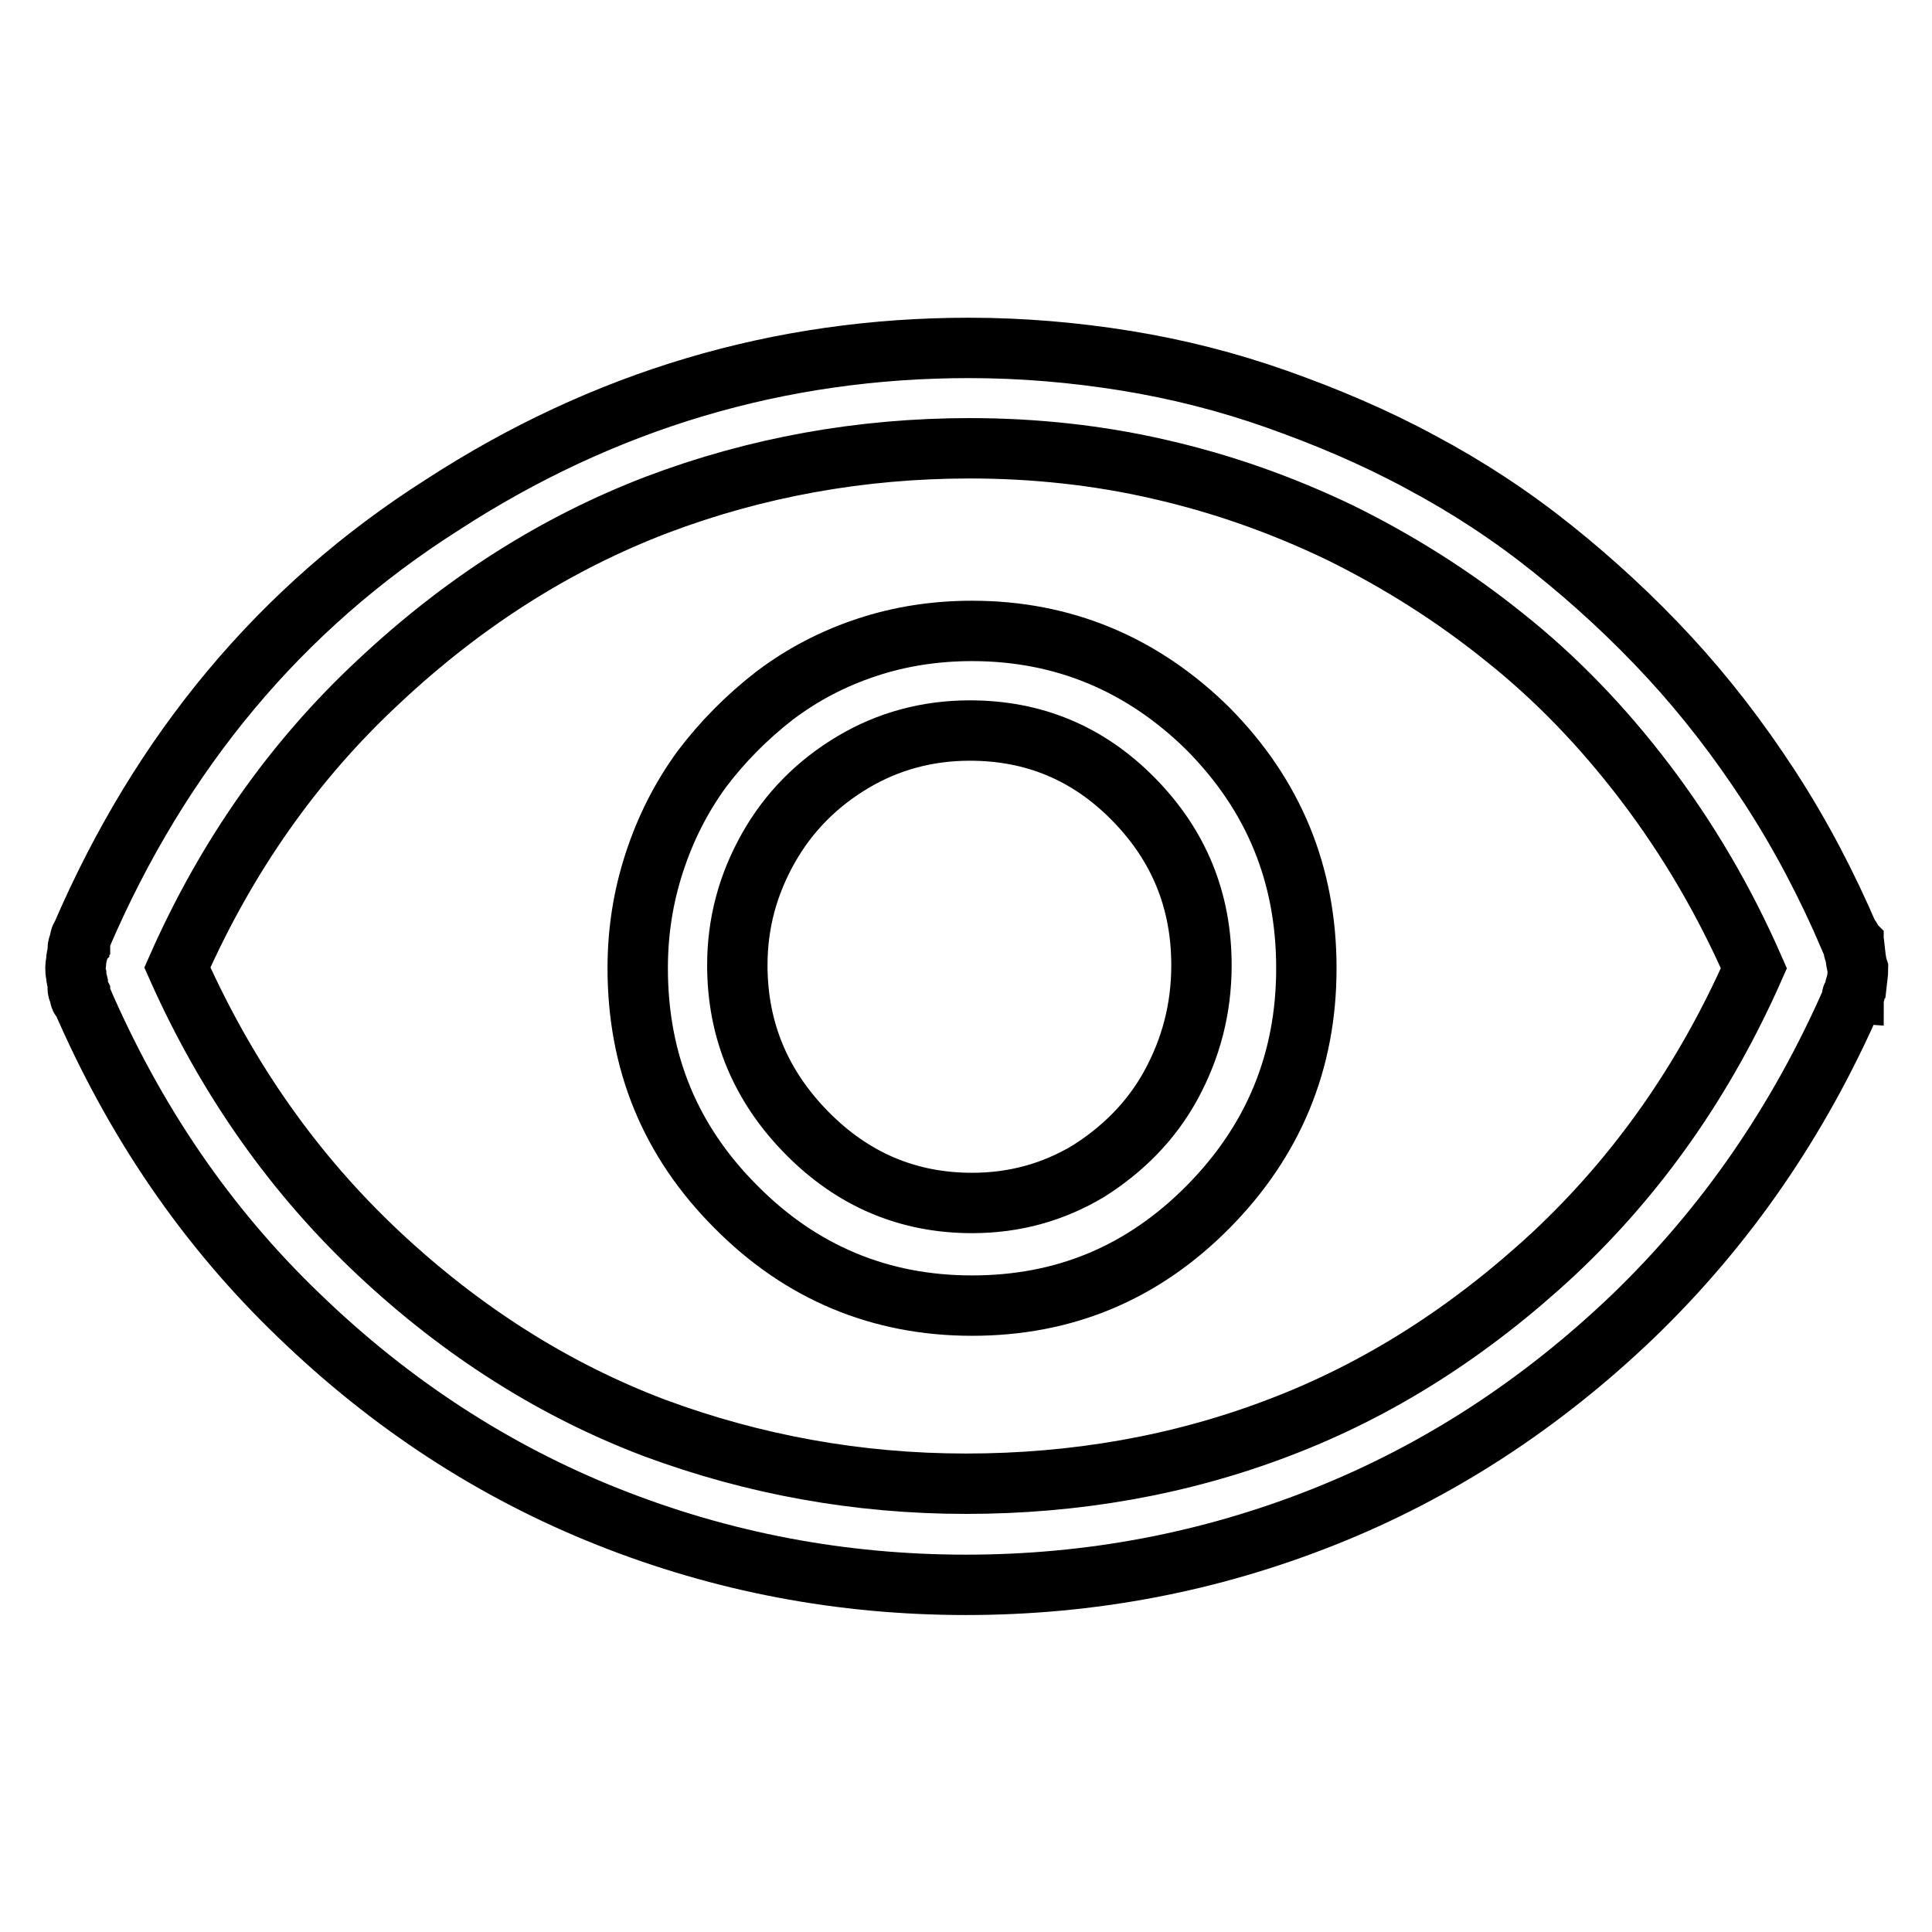
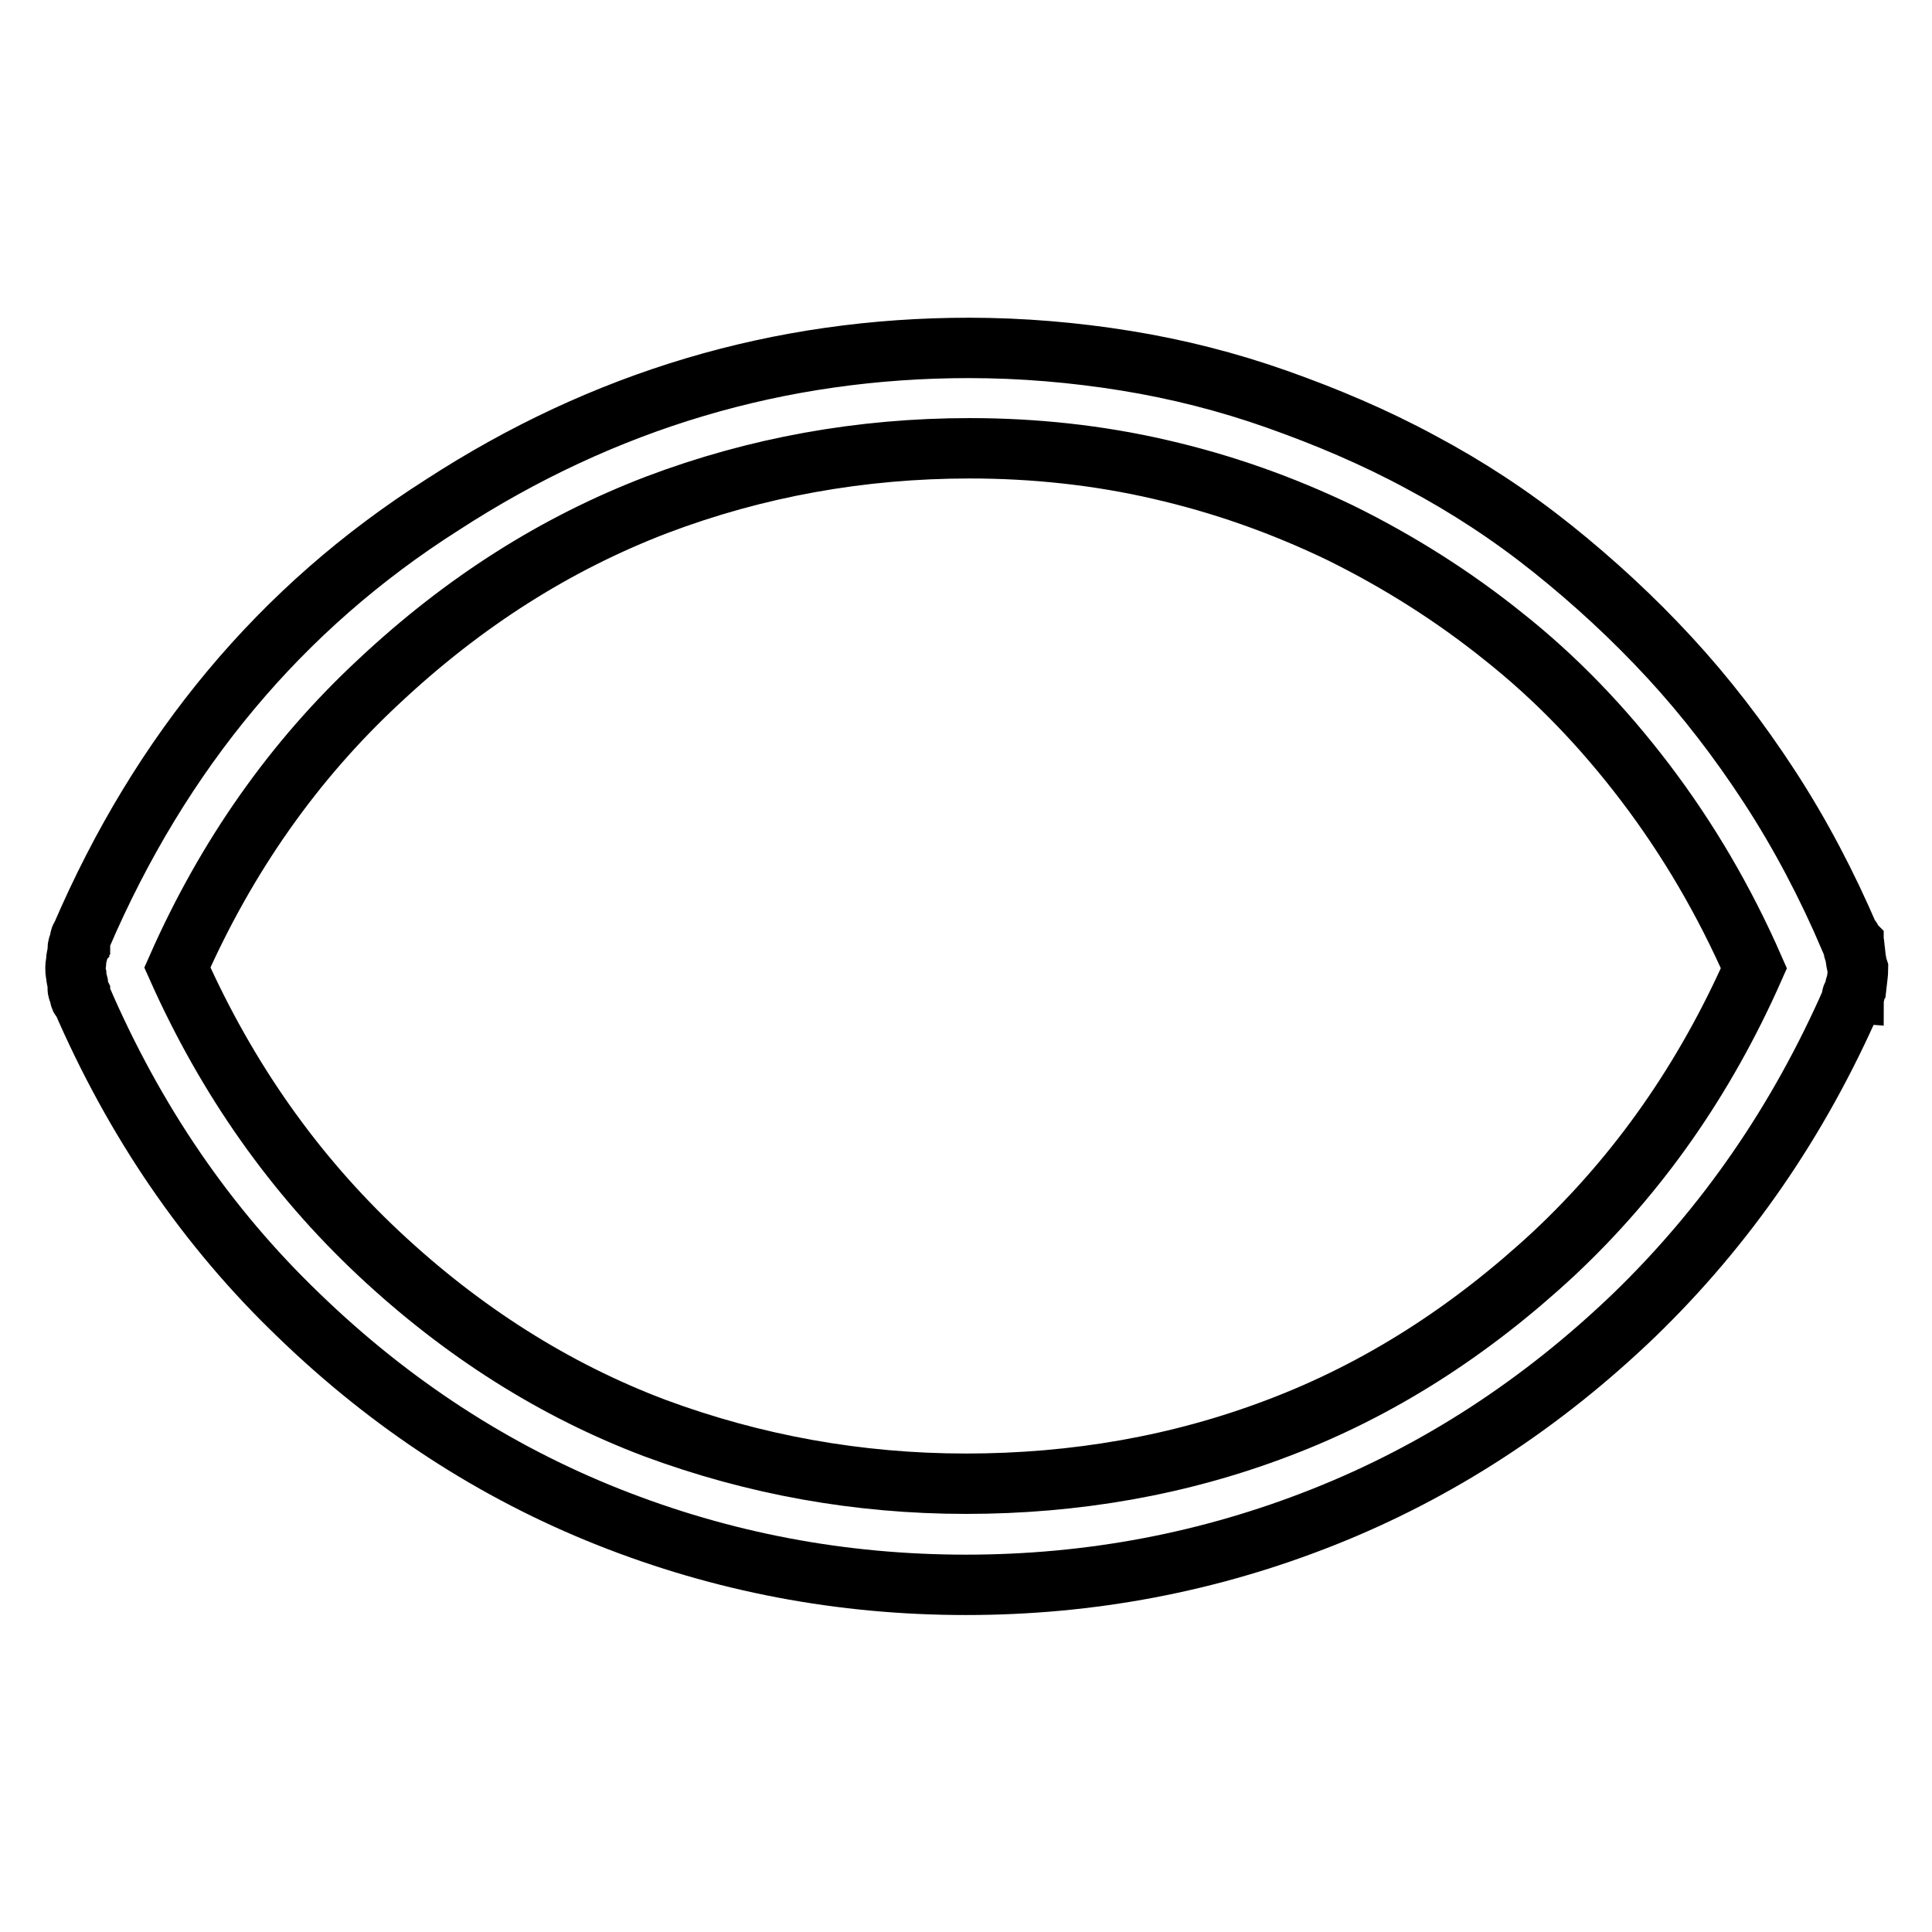
<svg xmlns="http://www.w3.org/2000/svg" version="1.1" x="0px" y="0px" viewBox="0 0 256 256" enable-background="new 0 0 256 256" xml:space="preserve">
  <g>
    <g>
      <path stroke-width="8" fill-opacity="0" stroke="#000000" d="M245.8,126.2c-0.1-0.1-0.2-0.3-0.2-0.5v-0.6V125c-0.1-0.1-0.2-0.2-0.2-0.2c-0.1,0-0.1-0.1-0.1-0.2c0-0.2,0-0.3-0.2-0.3c-3-7-6.5-13.7-10.6-20c-4.1-6.3-8.5-12-13.3-17.2c-4.8-5.2-10-10-15.5-14.4s-11.3-8.2-17.5-11.5c-6.1-3.3-12.5-6-19-8.3c-6.5-2.3-13.2-4-20-5.1c-6.8-1.1-13.8-1.7-20.8-1.7c-25.1,0-48.4,6.9-69.8,20.8C37.2,80.5,21.3,99.6,10.8,124c-0.1,0.1-0.2,0.3-0.2,0.5v0.3c-0.1,0.1-0.1,0.2-0.1,0.3c-0.1,0.1-0.2,0.3-0.2,0.6v0.5c-0.1,0.4-0.2,0.8-0.2,1.1c0,0.2-0.1,0.6-0.1,0.9c0,0.3,0,0.6,0.1,1c0,0.3,0.1,0.7,0.2,1.1v0.6c0,0.2,0,0.4,0.2,0.5l0.1,0.2c0,0.1,0,0.2,0,0.3v0.1c0,0.2,0,0.3,0.2,0.3c7,16.2,16.5,30.2,28.8,42c12.2,11.8,25.9,20.7,41,26.7c15.1,6,30.9,9,47.4,9c16.5,0,32.3-3,47.4-9c15.1-6,28.8-14.9,41.1-26.7c12.2-11.8,21.8-25.7,28.9-41.9V132c0-0.1,0.1-0.1,0.2-0.1c0-0.1,0-0.2,0.1-0.2c0,0,0.1-0.1,0.1-0.2v-0.5c0-0.3,0.1-0.5,0.2-0.6c0.1-0.9,0.2-1.5,0.2-2C246,127.8,245.9,127.1,245.8,126.2z M205.9,166.1c-11.2,10.4-23.3,18.1-36.5,23.1c-13.1,5-27,7.4-41.4,7.4c-14.3,0-28.1-2.5-41.3-7.4c-13.2-5-25.4-12.7-36.5-23.1C39,155.6,30.1,143,23.5,128.2c6.5-14.7,15.4-27.4,26.7-37.9C61.5,79.7,73.7,72,87,66.9c13.2-5,27.1-7.5,41.5-7.5c8.5,0,17,0.9,25.2,2.8c8.3,1.9,16.2,4.7,23.9,8.4c7.7,3.8,15,8.4,21.7,13.8c6.8,5.4,13,11.8,18.7,19.3c5.7,7.5,10.5,15.7,14.4,24.6C225.9,143,217.1,155.6,205.9,166.1z" />
-       <path stroke-width="8" fill-opacity="0" stroke="#000000" d="M128.8,83.6c-4.8,0-9.5,0.7-14,2.2c-4.5,1.5-8.5,3.6-12.2,6.4c-3.6,2.8-6.8,6-9.6,9.7c-2.7,3.7-4.8,7.8-6.3,12.4c-1.5,4.6-2.2,9.2-2.2,14c0,12.4,4.3,22.9,13,31.6c8.6,8.7,19.1,13.1,31.3,13.1c12.2,0,22.6-4.3,31.3-13.1c8.6-8.7,13-19.2,13-31.6c0-12.4-4.3-22.9-13-31.7C151.4,88,140.9,83.6,128.8,83.6z M155.2,143.7c-2.6,4.8-6.4,8.6-11,11.5c-4.7,2.8-9.8,4.2-15.4,4.2c-8.5,0-15.8-3.1-21.9-9.3c-6.1-6.2-9.2-13.6-9.2-22.2c0-5.6,1.4-10.7,4.1-15.5s6.5-8.6,11.2-11.4c4.7-2.8,9.9-4.2,15.5-4.2c8.5,0,15.7,3,21.7,9.1c6,6.1,9,13.4,9,22C159.2,133.7,157.8,138.9,155.2,143.7z" />
    </g>
  </g>
</svg>